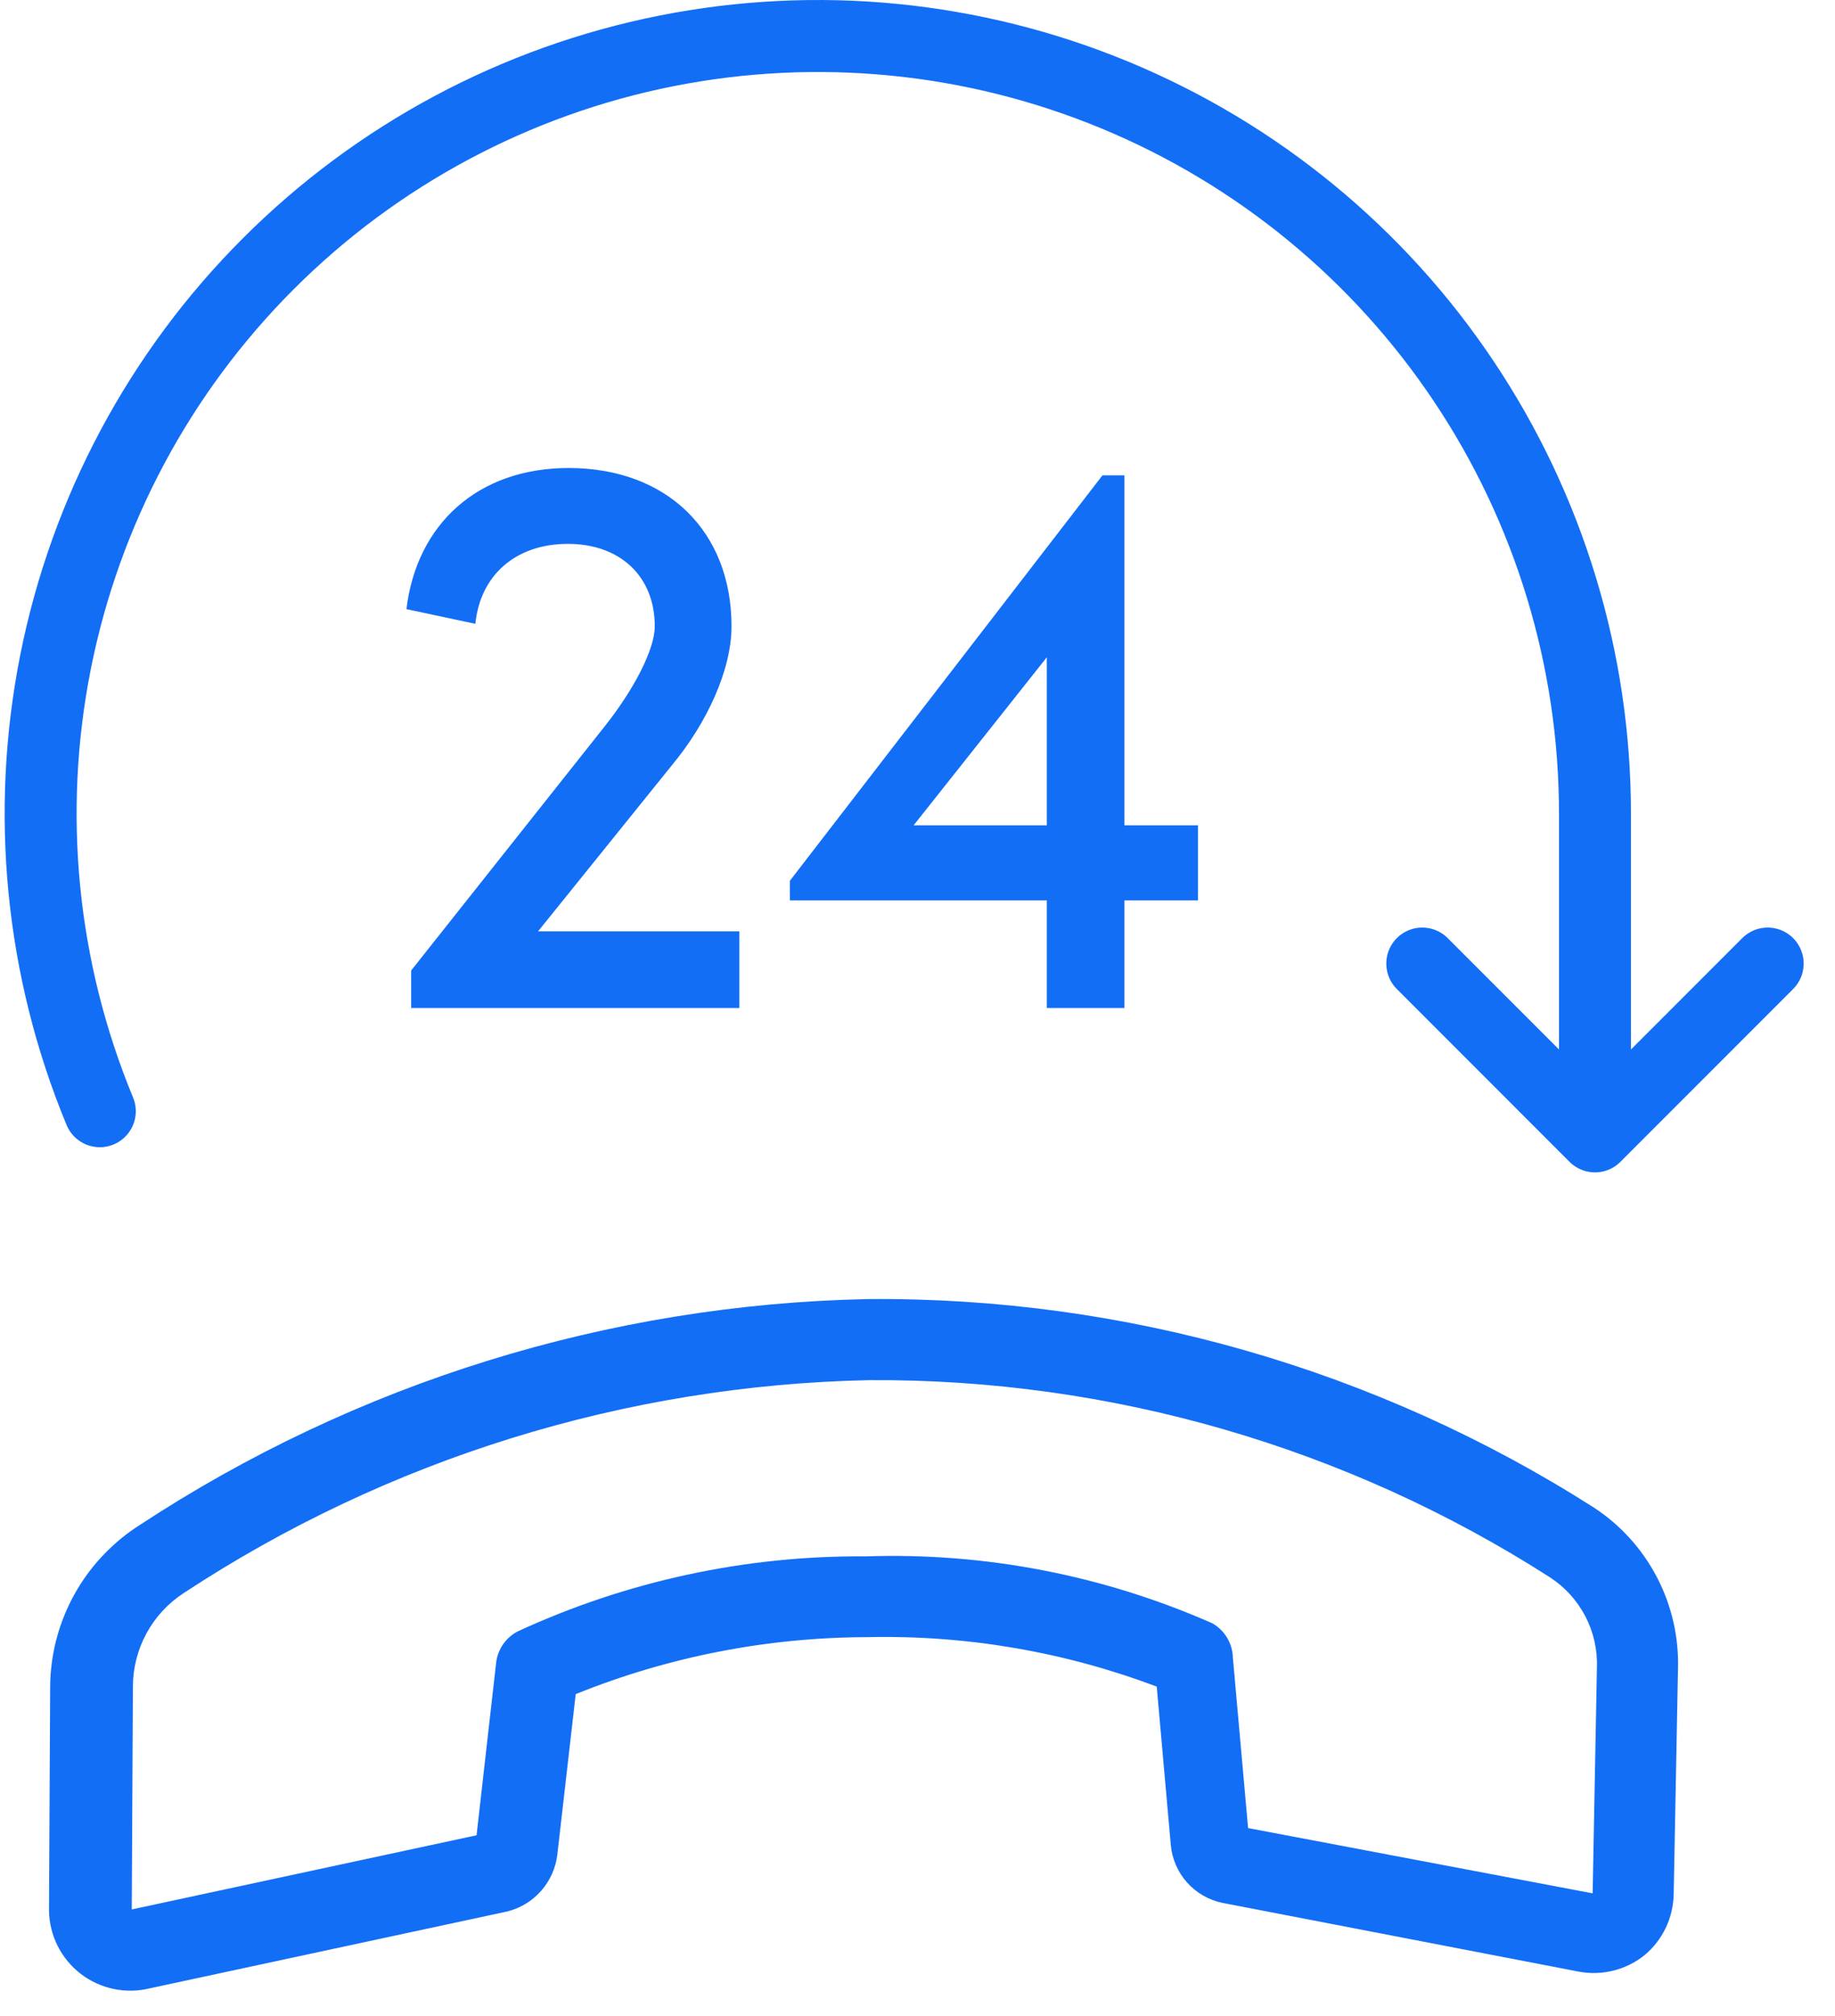
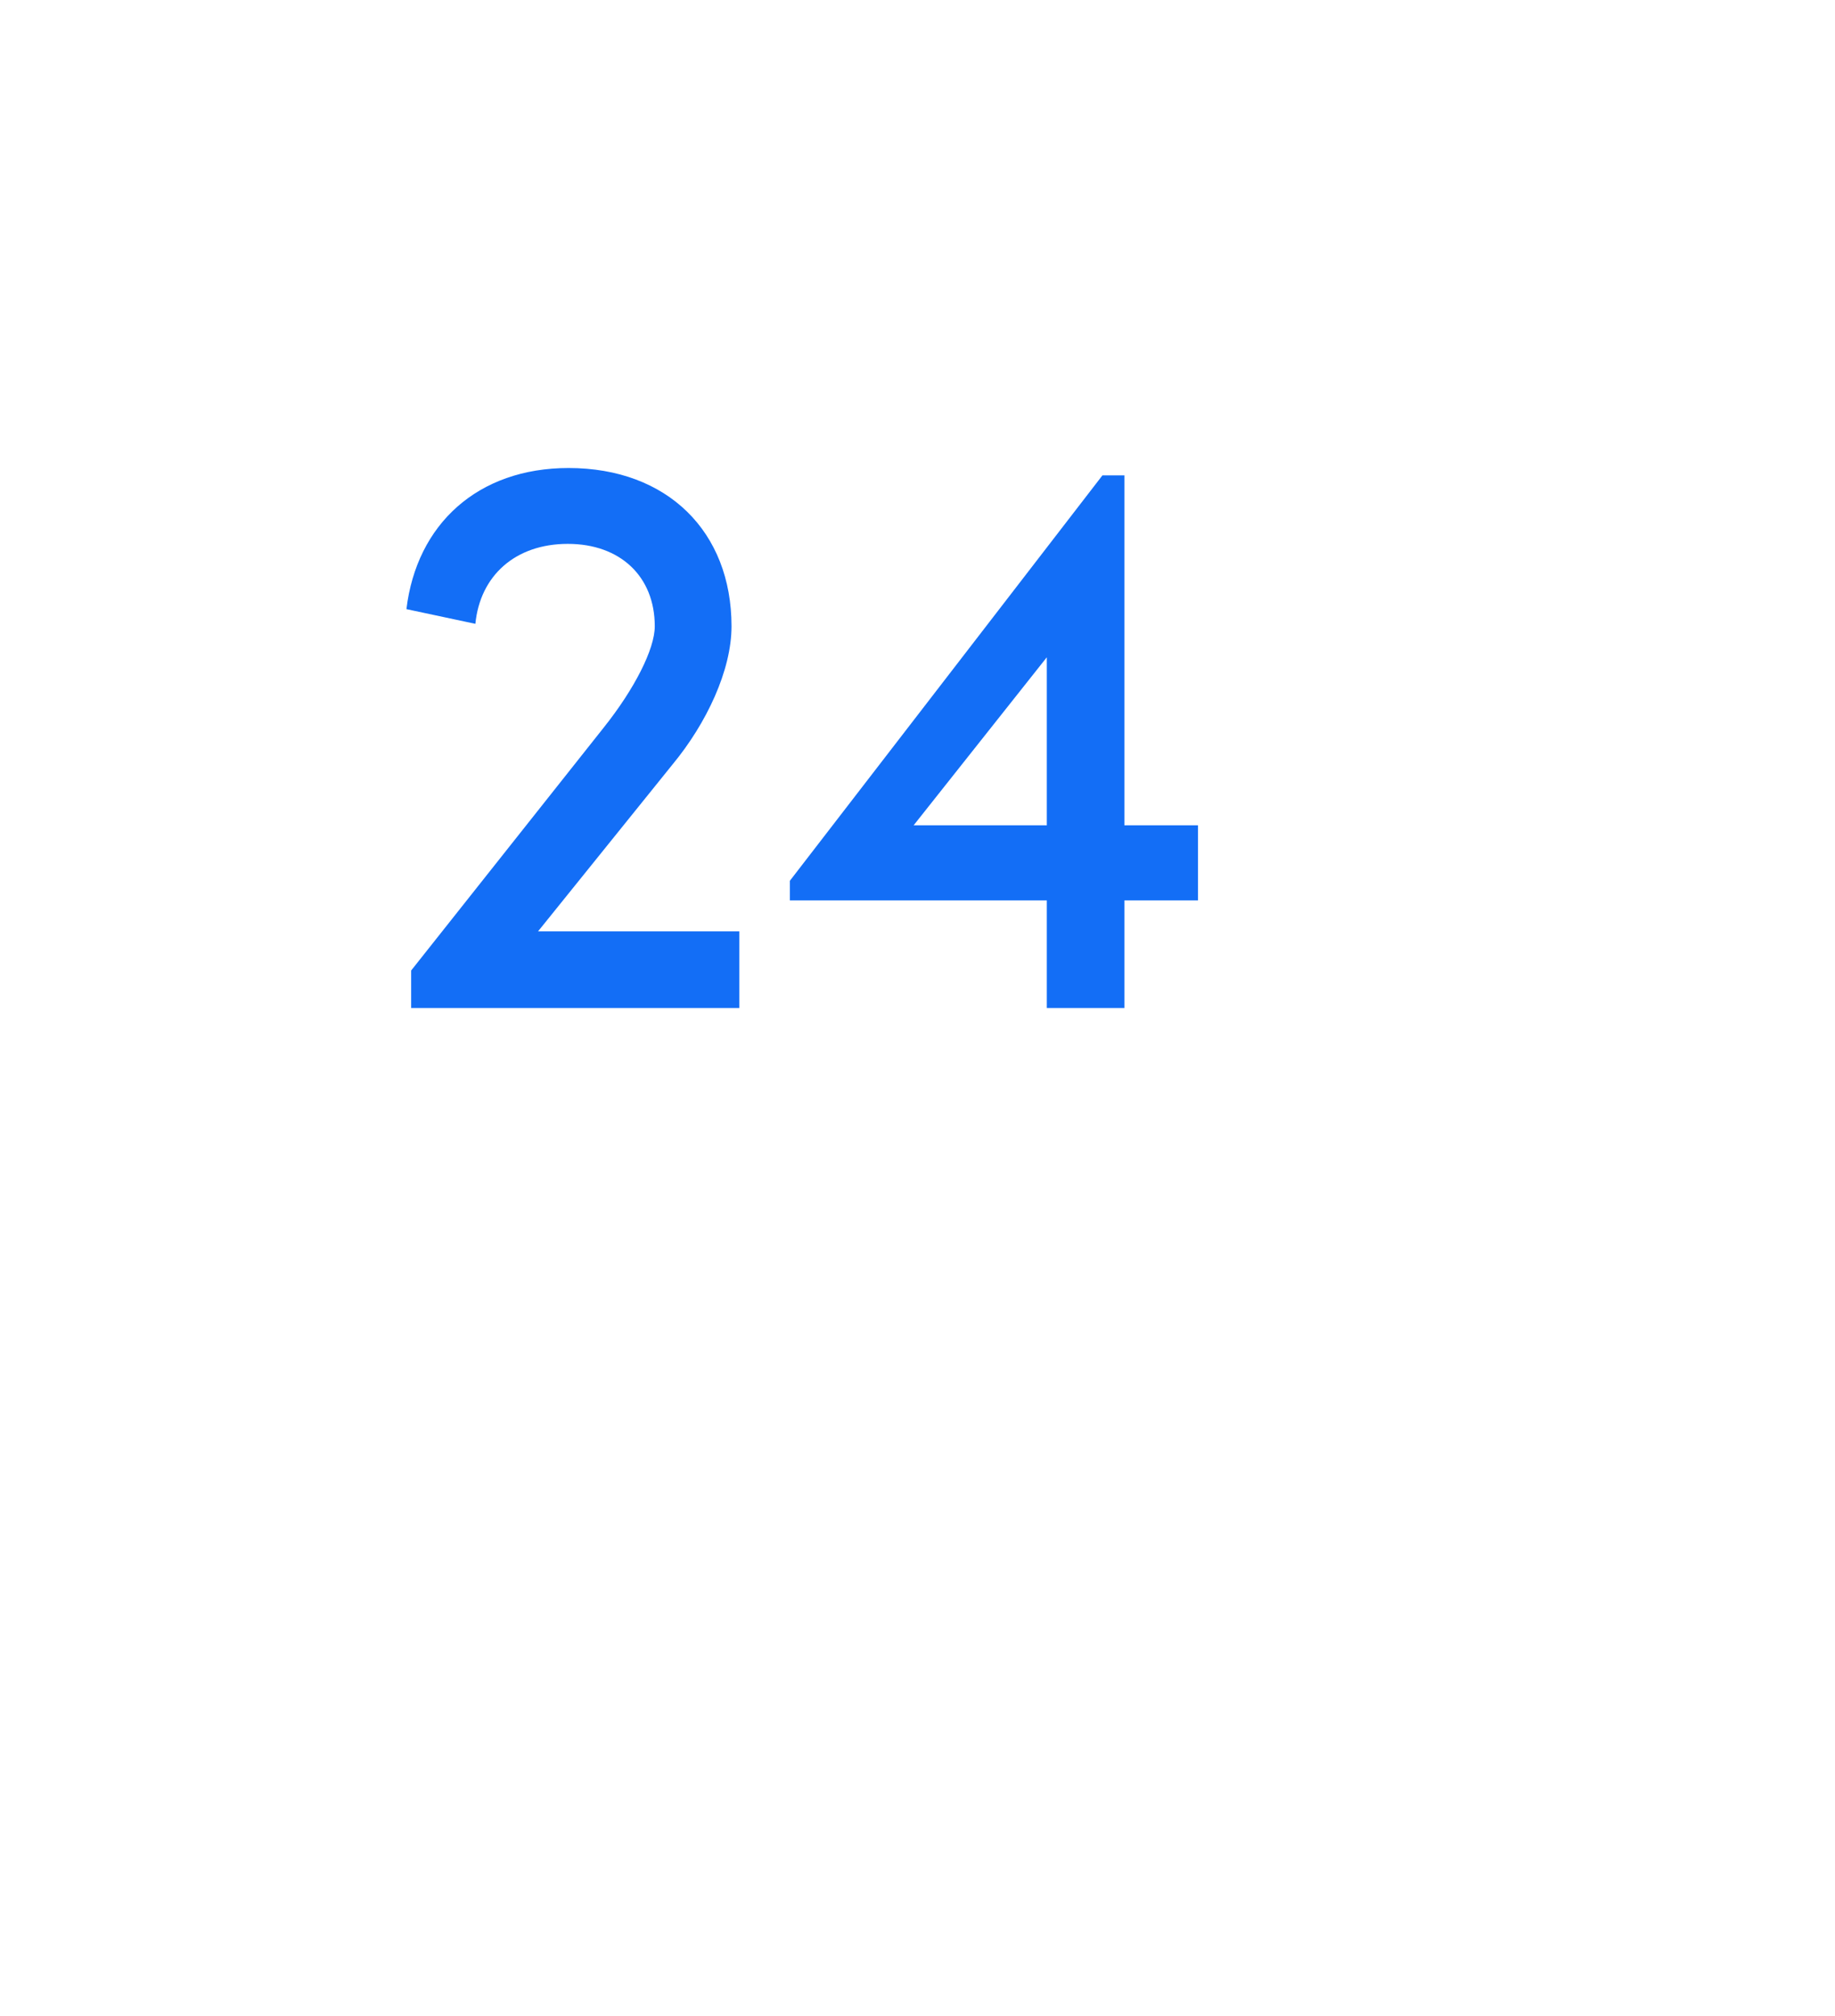
<svg xmlns="http://www.w3.org/2000/svg" width="51" height="56" viewBox="0 0 51 56" fill="none">
-   <path d="M2.774 30.866C1.139 26.919 0.711 22.576 1.544 18.386C2.378 14.196 4.435 10.347 7.456 7.327C10.477 4.306 14.325 2.248 18.515 1.415C22.705 0.582 27.049 1.009 30.995 2.644C34.942 4.279 38.316 7.048 40.689 10.6C43.063 14.152 44.329 18.328 44.329 22.6L44.329 31.565M44.329 31.565L49.129 26.765M44.329 31.565L39.529 26.765" stroke="#136EF6" stroke-width="2" stroke-linecap="round" stroke-linejoin="round" />
-   <path d="M2.983 43.08C3.253 42.812 3.55 42.573 3.87 42.369C9.897 38.408 16.92 36.229 24.131 36.084C31.27 36.024 38.275 38.035 44.296 41.874C45.039 42.359 45.644 43.028 46.054 43.816C46.464 44.603 46.664 45.483 46.636 46.37L46.516 52.639C46.507 52.956 46.431 53.268 46.294 53.555C46.156 53.841 45.959 54.095 45.717 54.3C45.461 54.508 45.162 54.657 44.842 54.737C44.522 54.817 44.188 54.826 43.864 54.763L33.969 52.855C33.591 52.775 33.248 52.577 32.99 52.288C32.733 51.999 32.575 51.635 32.54 51.249L32.149 46.849C29.583 45.88 26.856 45.414 24.115 45.475C21.334 45.479 18.579 46.016 16.001 47.057L15.49 51.513C15.446 51.886 15.289 52.238 15.041 52.52C14.793 52.803 14.465 53.003 14.1 53.094L4.173 55.227C3.843 55.31 3.498 55.317 3.164 55.248C2.83 55.179 2.516 55.036 2.246 54.829C1.975 54.621 1.755 54.355 1.602 54.051C1.449 53.746 1.367 53.411 1.362 53.07L1.394 46.873C1.396 46.167 1.537 45.469 1.81 44.818C2.083 44.166 2.481 43.576 2.983 43.08ZM44.264 52.591L44.383 46.322C44.401 45.824 44.289 45.331 44.058 44.89C43.827 44.449 43.485 44.075 43.066 43.806C37.425 40.195 30.86 38.295 24.163 38.336C17.378 38.474 10.77 40.525 5.1 44.254C4.67 44.535 4.316 44.919 4.071 45.37C3.825 45.822 3.696 46.327 3.694 46.841L3.662 53.038L13.245 50.978L13.789 46.186C13.81 46.003 13.876 45.828 13.98 45.676C14.084 45.525 14.224 45.401 14.387 45.316C17.418 43.917 20.721 43.205 24.059 43.231C27.371 43.118 30.666 43.754 33.698 45.092C33.866 45.188 34.007 45.327 34.106 45.493C34.205 45.66 34.26 45.849 34.265 46.042L34.688 50.778L44.264 52.591Z" fill="#136EF6" />
  <path d="M14.954 25.87L18.699 21.225C19.635 20.092 20.331 18.619 20.331 17.396C20.331 14.767 18.546 13 15.803 13C13.277 13 11.579 14.563 11.296 16.92L13.212 17.328C13.343 15.991 14.322 15.107 15.781 15.107C17.24 15.107 18.198 16.014 18.198 17.396C18.198 18.03 17.632 19.14 16.783 20.205L11.427 26.958V28H20.549V25.87H14.954Z" fill="#136EF6" />
  <path d="M33.296 22.924H31.25V13.204H30.64L21.953 24.465V25.009H29.094V28H31.25V25.009H33.296V22.924ZM25.393 22.924L29.094 18.257V22.924H25.393Z" fill="#136EF6" />
</svg>